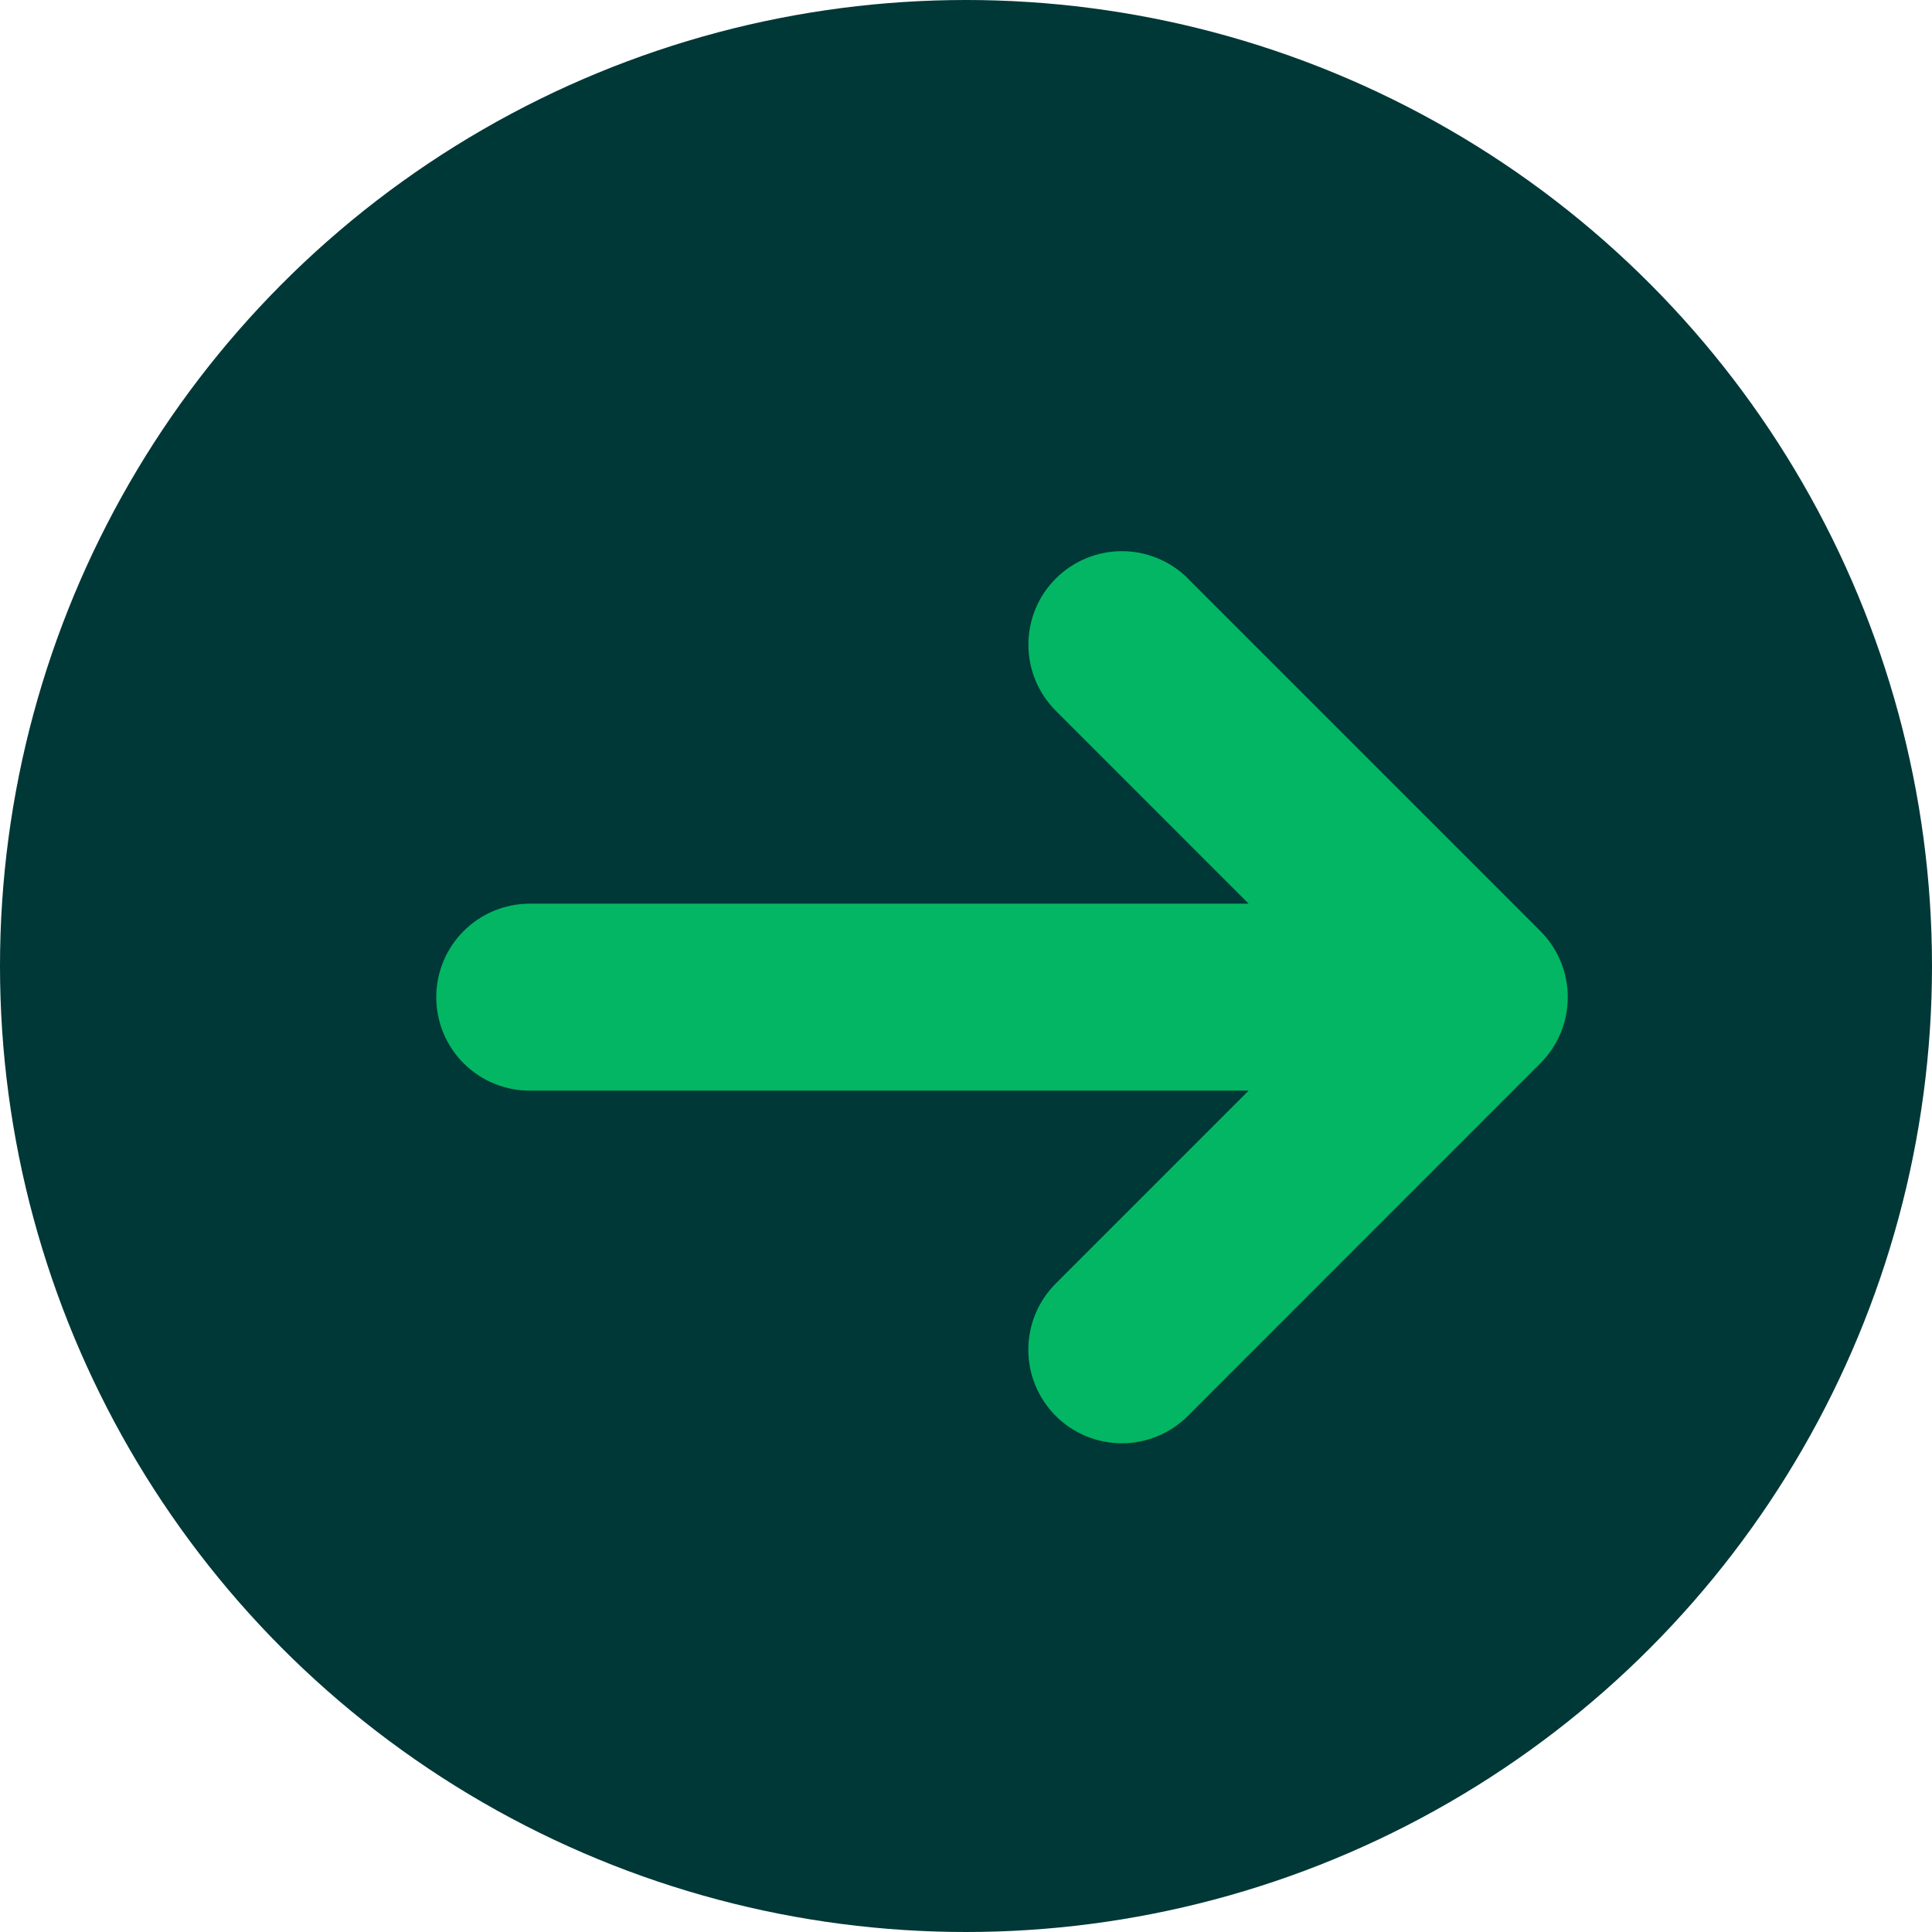
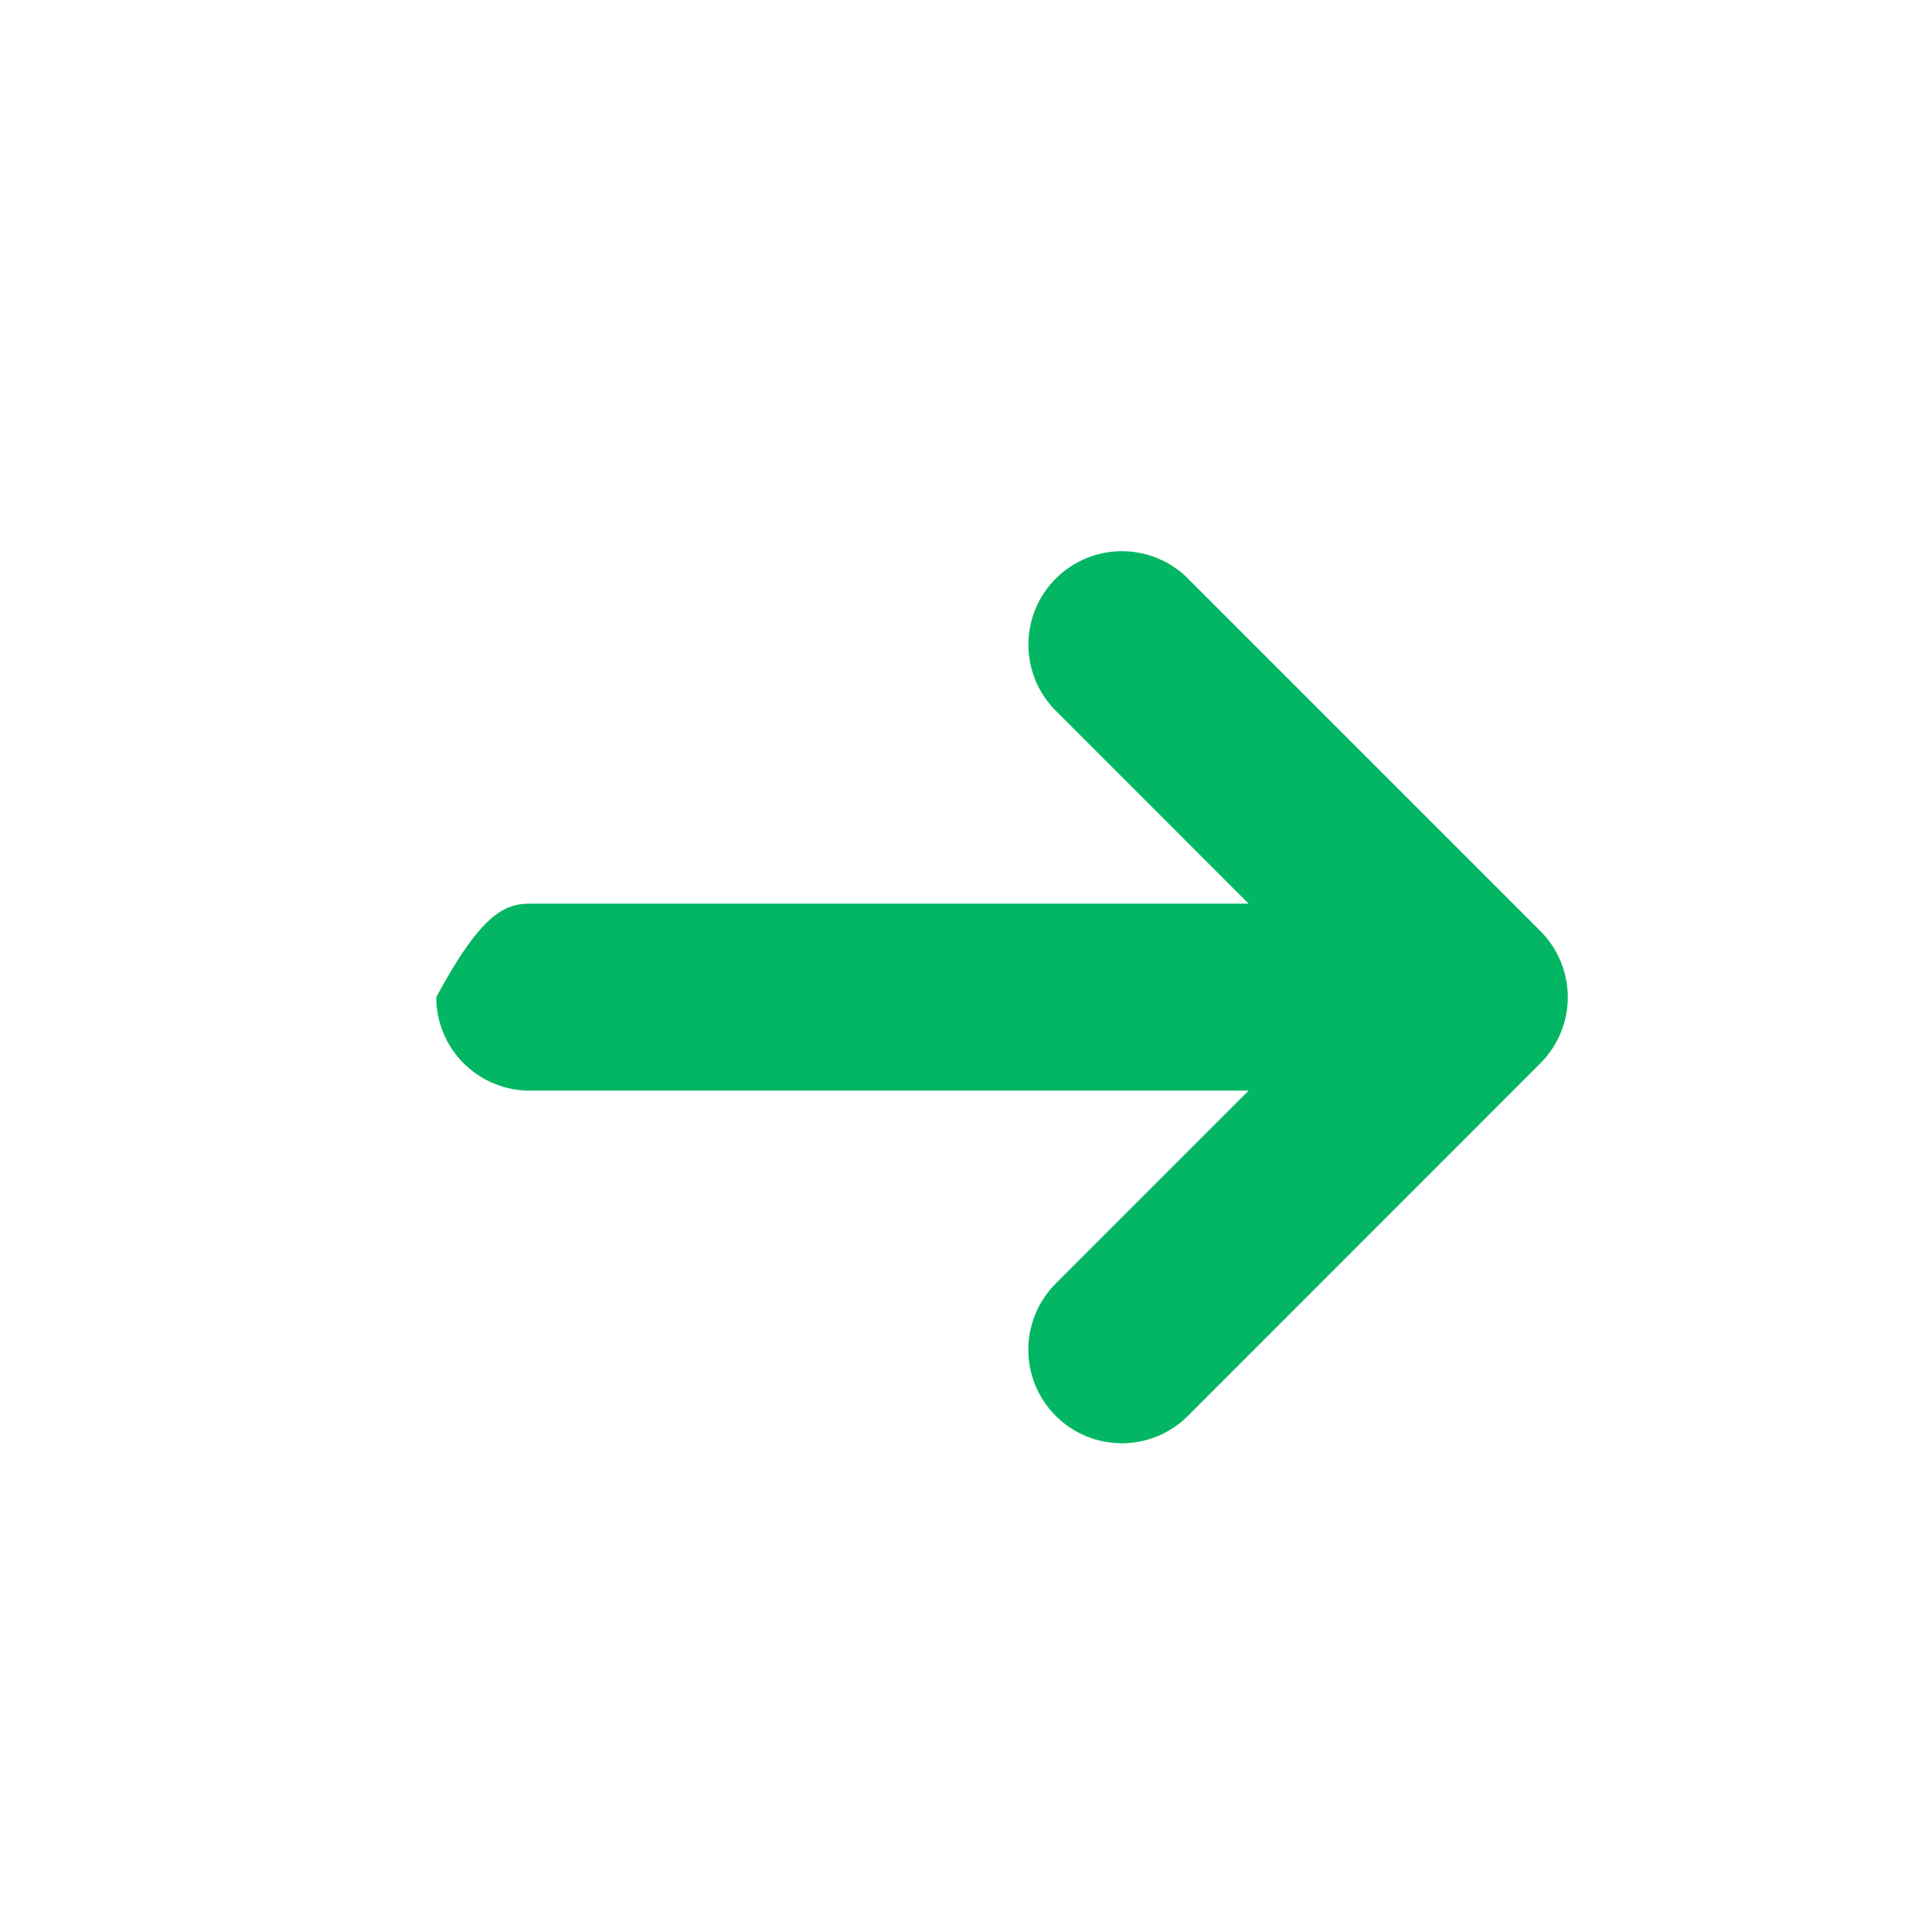
<svg xmlns="http://www.w3.org/2000/svg" width="31" height="31" viewBox="0 0 31 31" fill="none">
-   <circle cx="15.5" cy="15.5" r="15.5" fill="#003837" />
-   <path d="M19.06 9.283L24.717 14.94C24.998 15.222 25.156 15.603 25.156 16C25.156 16.398 24.998 16.779 24.717 17.06L19.061 22.718C18.78 23 18.398 23.158 18 23.158C17.602 23.158 17.22 23 16.939 22.718C16.658 22.437 16.5 22.055 16.5 21.657C16.5 21.259 16.658 20.878 16.939 20.596L20.035 17.5H8.5C8.102 17.5 7.721 17.342 7.439 17.061C7.158 16.78 7 16.398 7 16C7 15.603 7.158 15.221 7.439 14.94C7.721 14.658 8.102 14.5 8.5 14.5H20.035L16.94 11.404C16.659 11.123 16.501 10.741 16.501 10.344C16.501 9.946 16.659 9.564 16.941 9.283C17.222 9.002 17.604 8.844 18.001 8.844C18.399 8.844 18.781 9.002 19.062 9.283H19.06Z" fill="#03B663" />
+   <path d="M19.06 9.283L24.717 14.94C24.998 15.222 25.156 15.603 25.156 16C25.156 16.398 24.998 16.779 24.717 17.06L19.061 22.718C18.78 23 18.398 23.158 18 23.158C17.602 23.158 17.22 23 16.939 22.718C16.658 22.437 16.5 22.055 16.5 21.657C16.5 21.259 16.658 20.878 16.939 20.596L20.035 17.5H8.5C8.102 17.5 7.721 17.342 7.439 17.061C7.158 16.78 7 16.398 7 16C7.721 14.658 8.102 14.5 8.5 14.5H20.035L16.94 11.404C16.659 11.123 16.501 10.741 16.501 10.344C16.501 9.946 16.659 9.564 16.941 9.283C17.222 9.002 17.604 8.844 18.001 8.844C18.399 8.844 18.781 9.002 19.062 9.283H19.06Z" fill="#03B663" />
</svg>